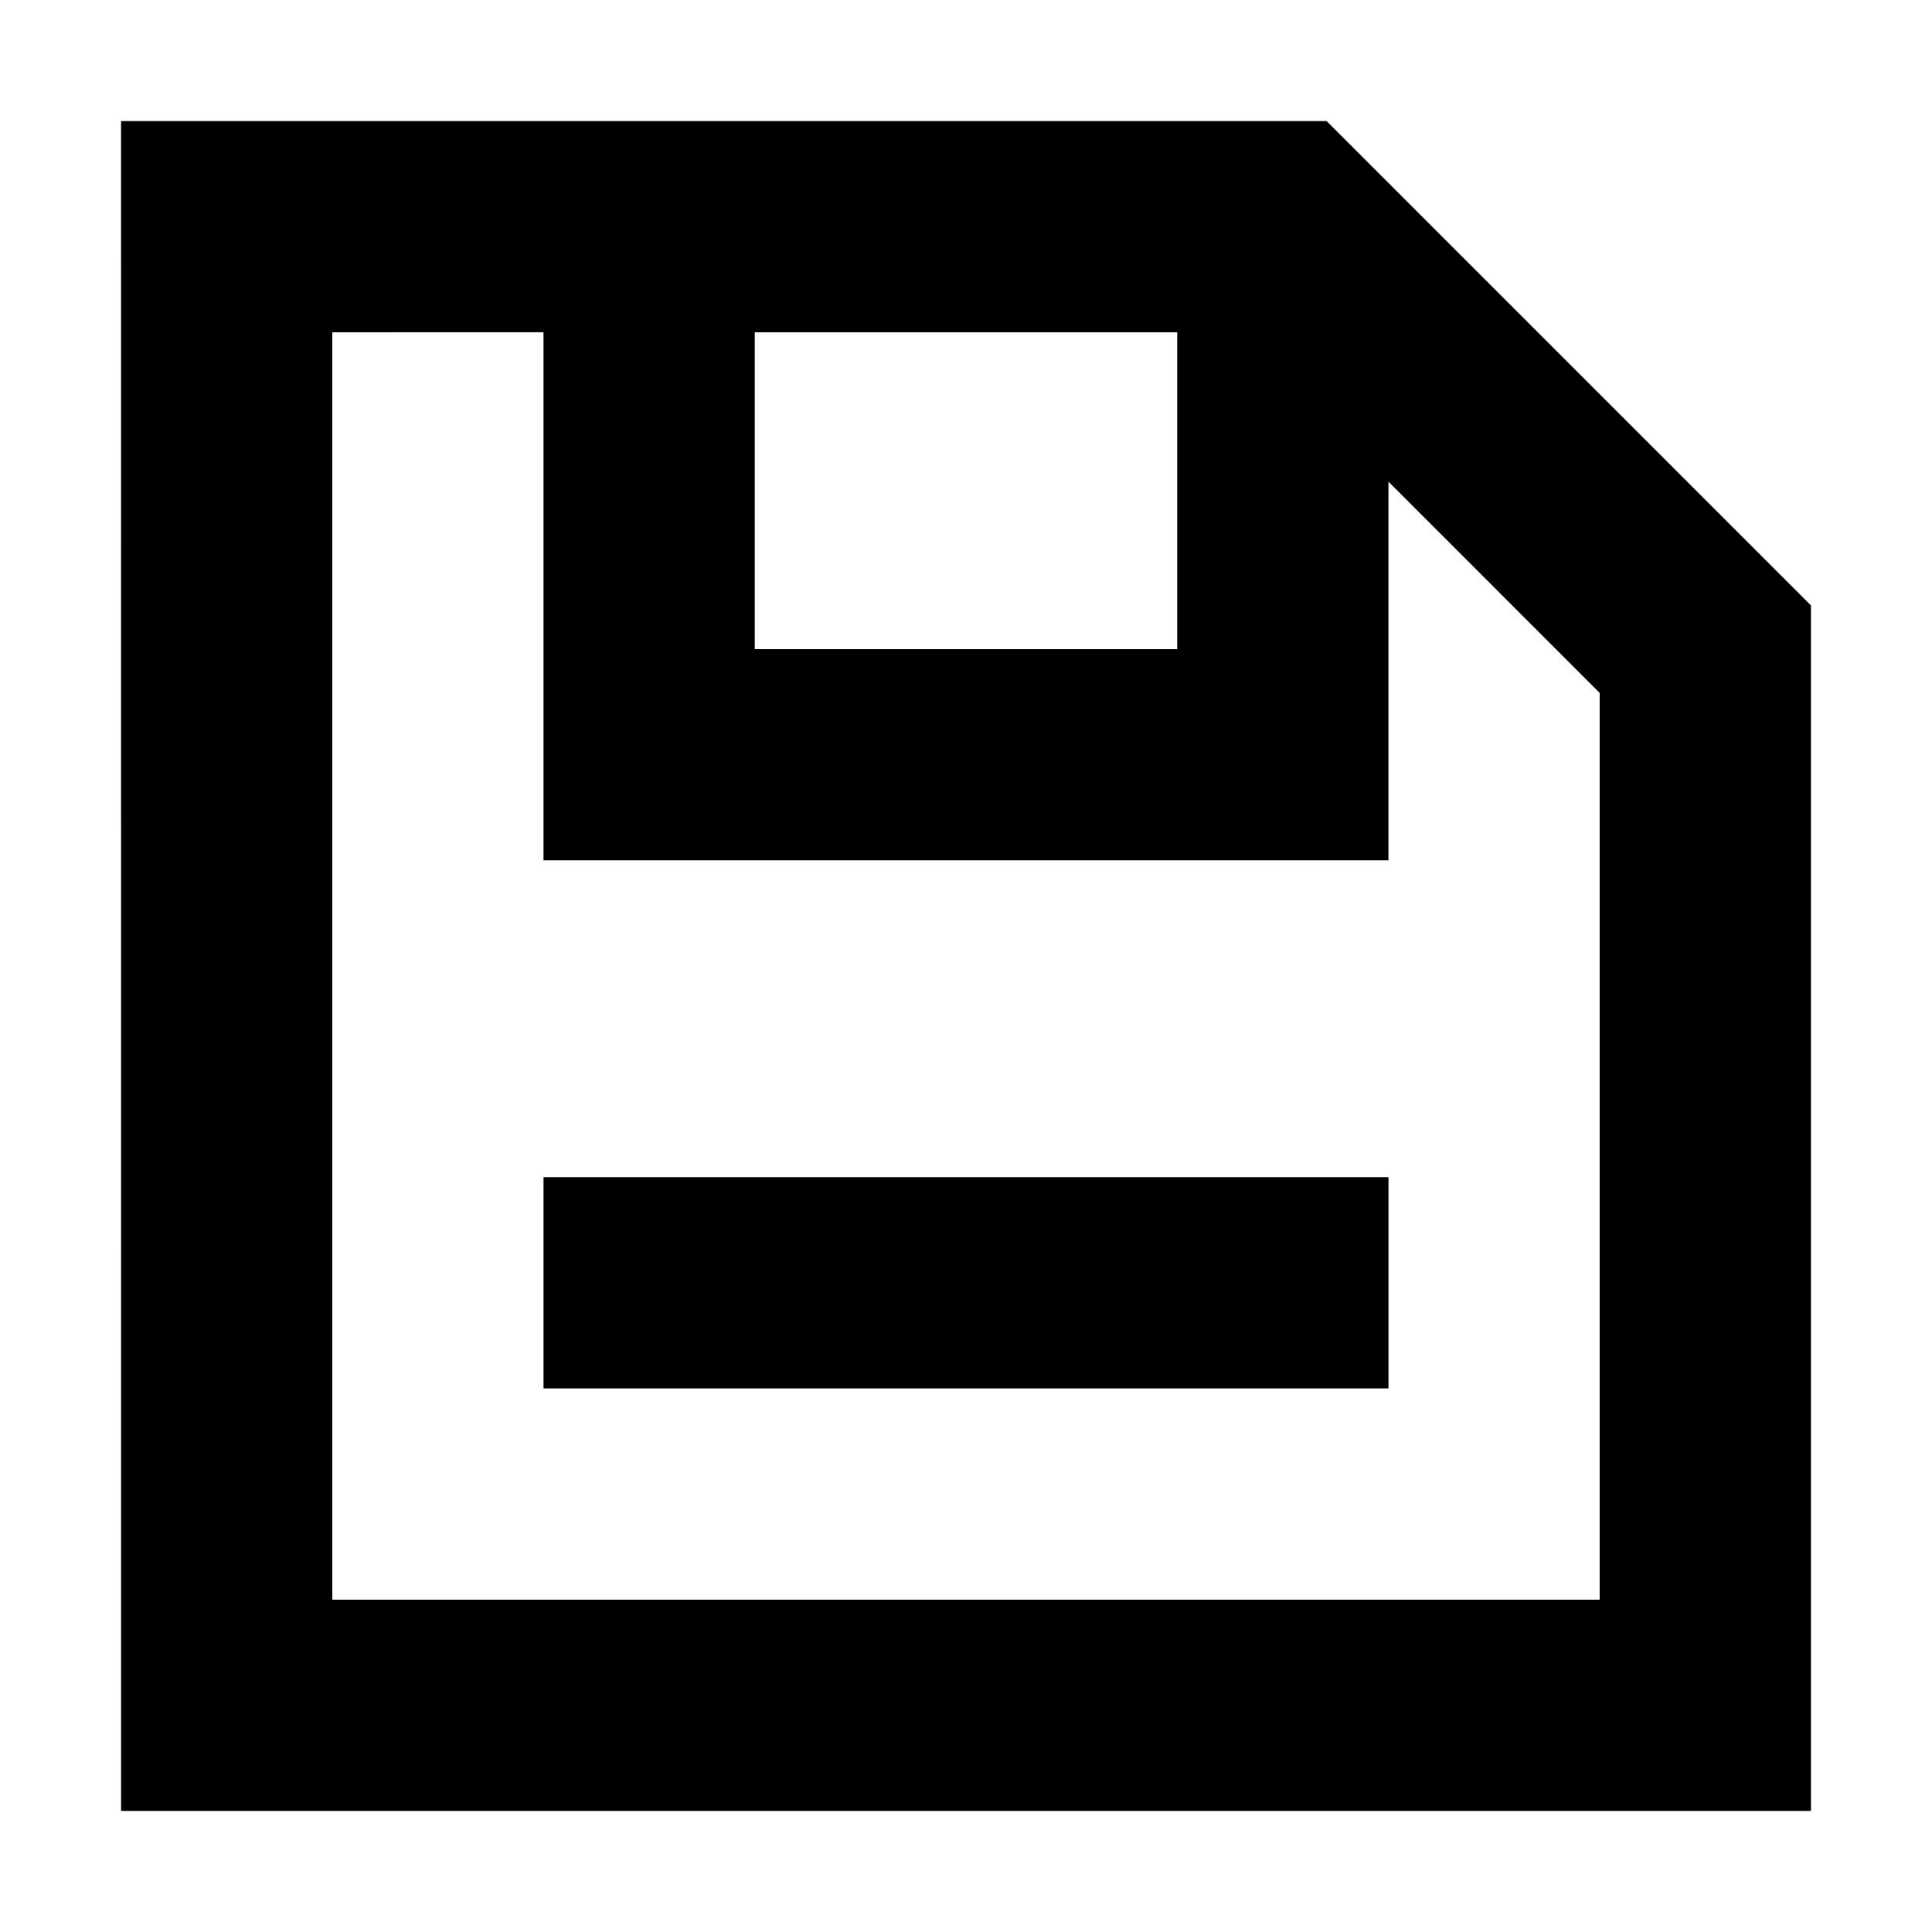
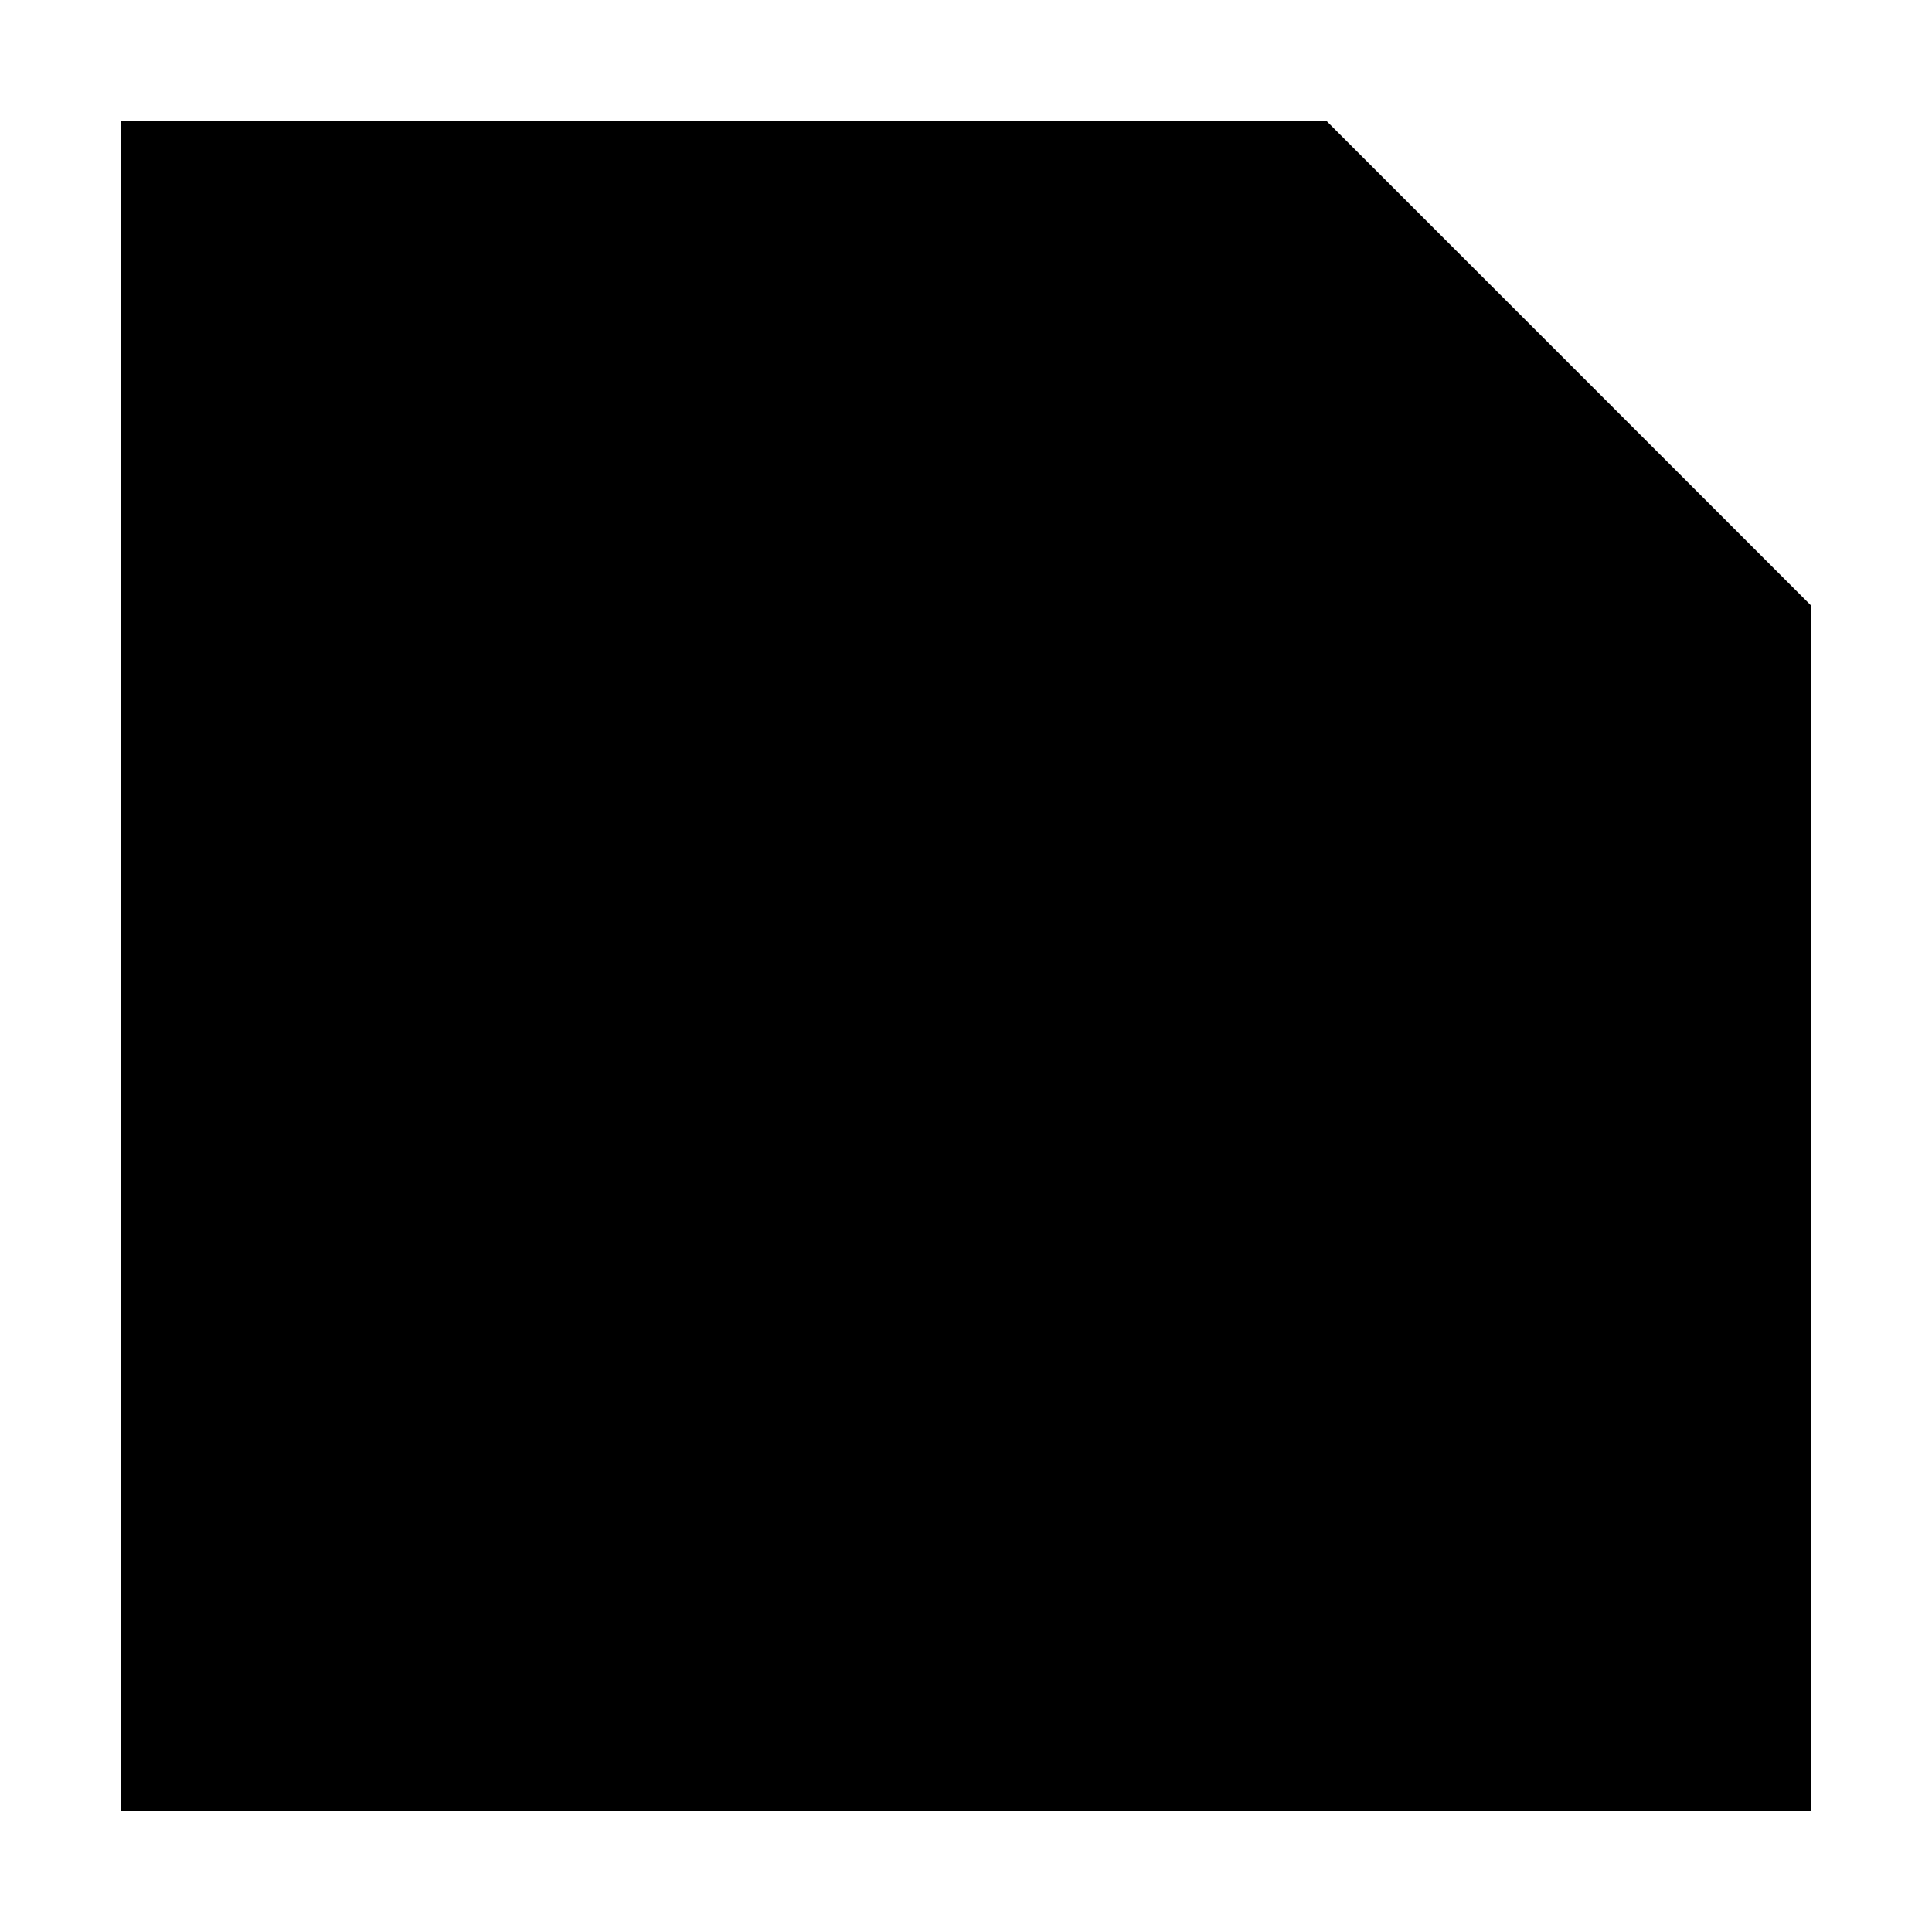
<svg xmlns="http://www.w3.org/2000/svg" fill="#000000" width="800px" height="800px" version="1.1" viewBox="144 144 512 512">
-   <path d="m176.08 176.08h319.48l128.36 128.36v319.48h-447.83zm55.98 55.98v335.87h335.87v-240.31l-55.977-55.98v100.36h-223.92v-139.95zm111.96 0v83.969h111.96v-83.969zm167.94 279.89h-223.92v-55.98h223.92z" fill-rule="evenodd" />
+   <path d="m176.08 176.08h319.48l128.36 128.36v319.48h-447.83m55.98 55.98v335.87h335.87v-240.31l-55.977-55.98v100.36h-223.92v-139.95zm111.96 0v83.969h111.96v-83.969zm167.94 279.89h-223.92v-55.98h223.92z" fill-rule="evenodd" />
</svg>